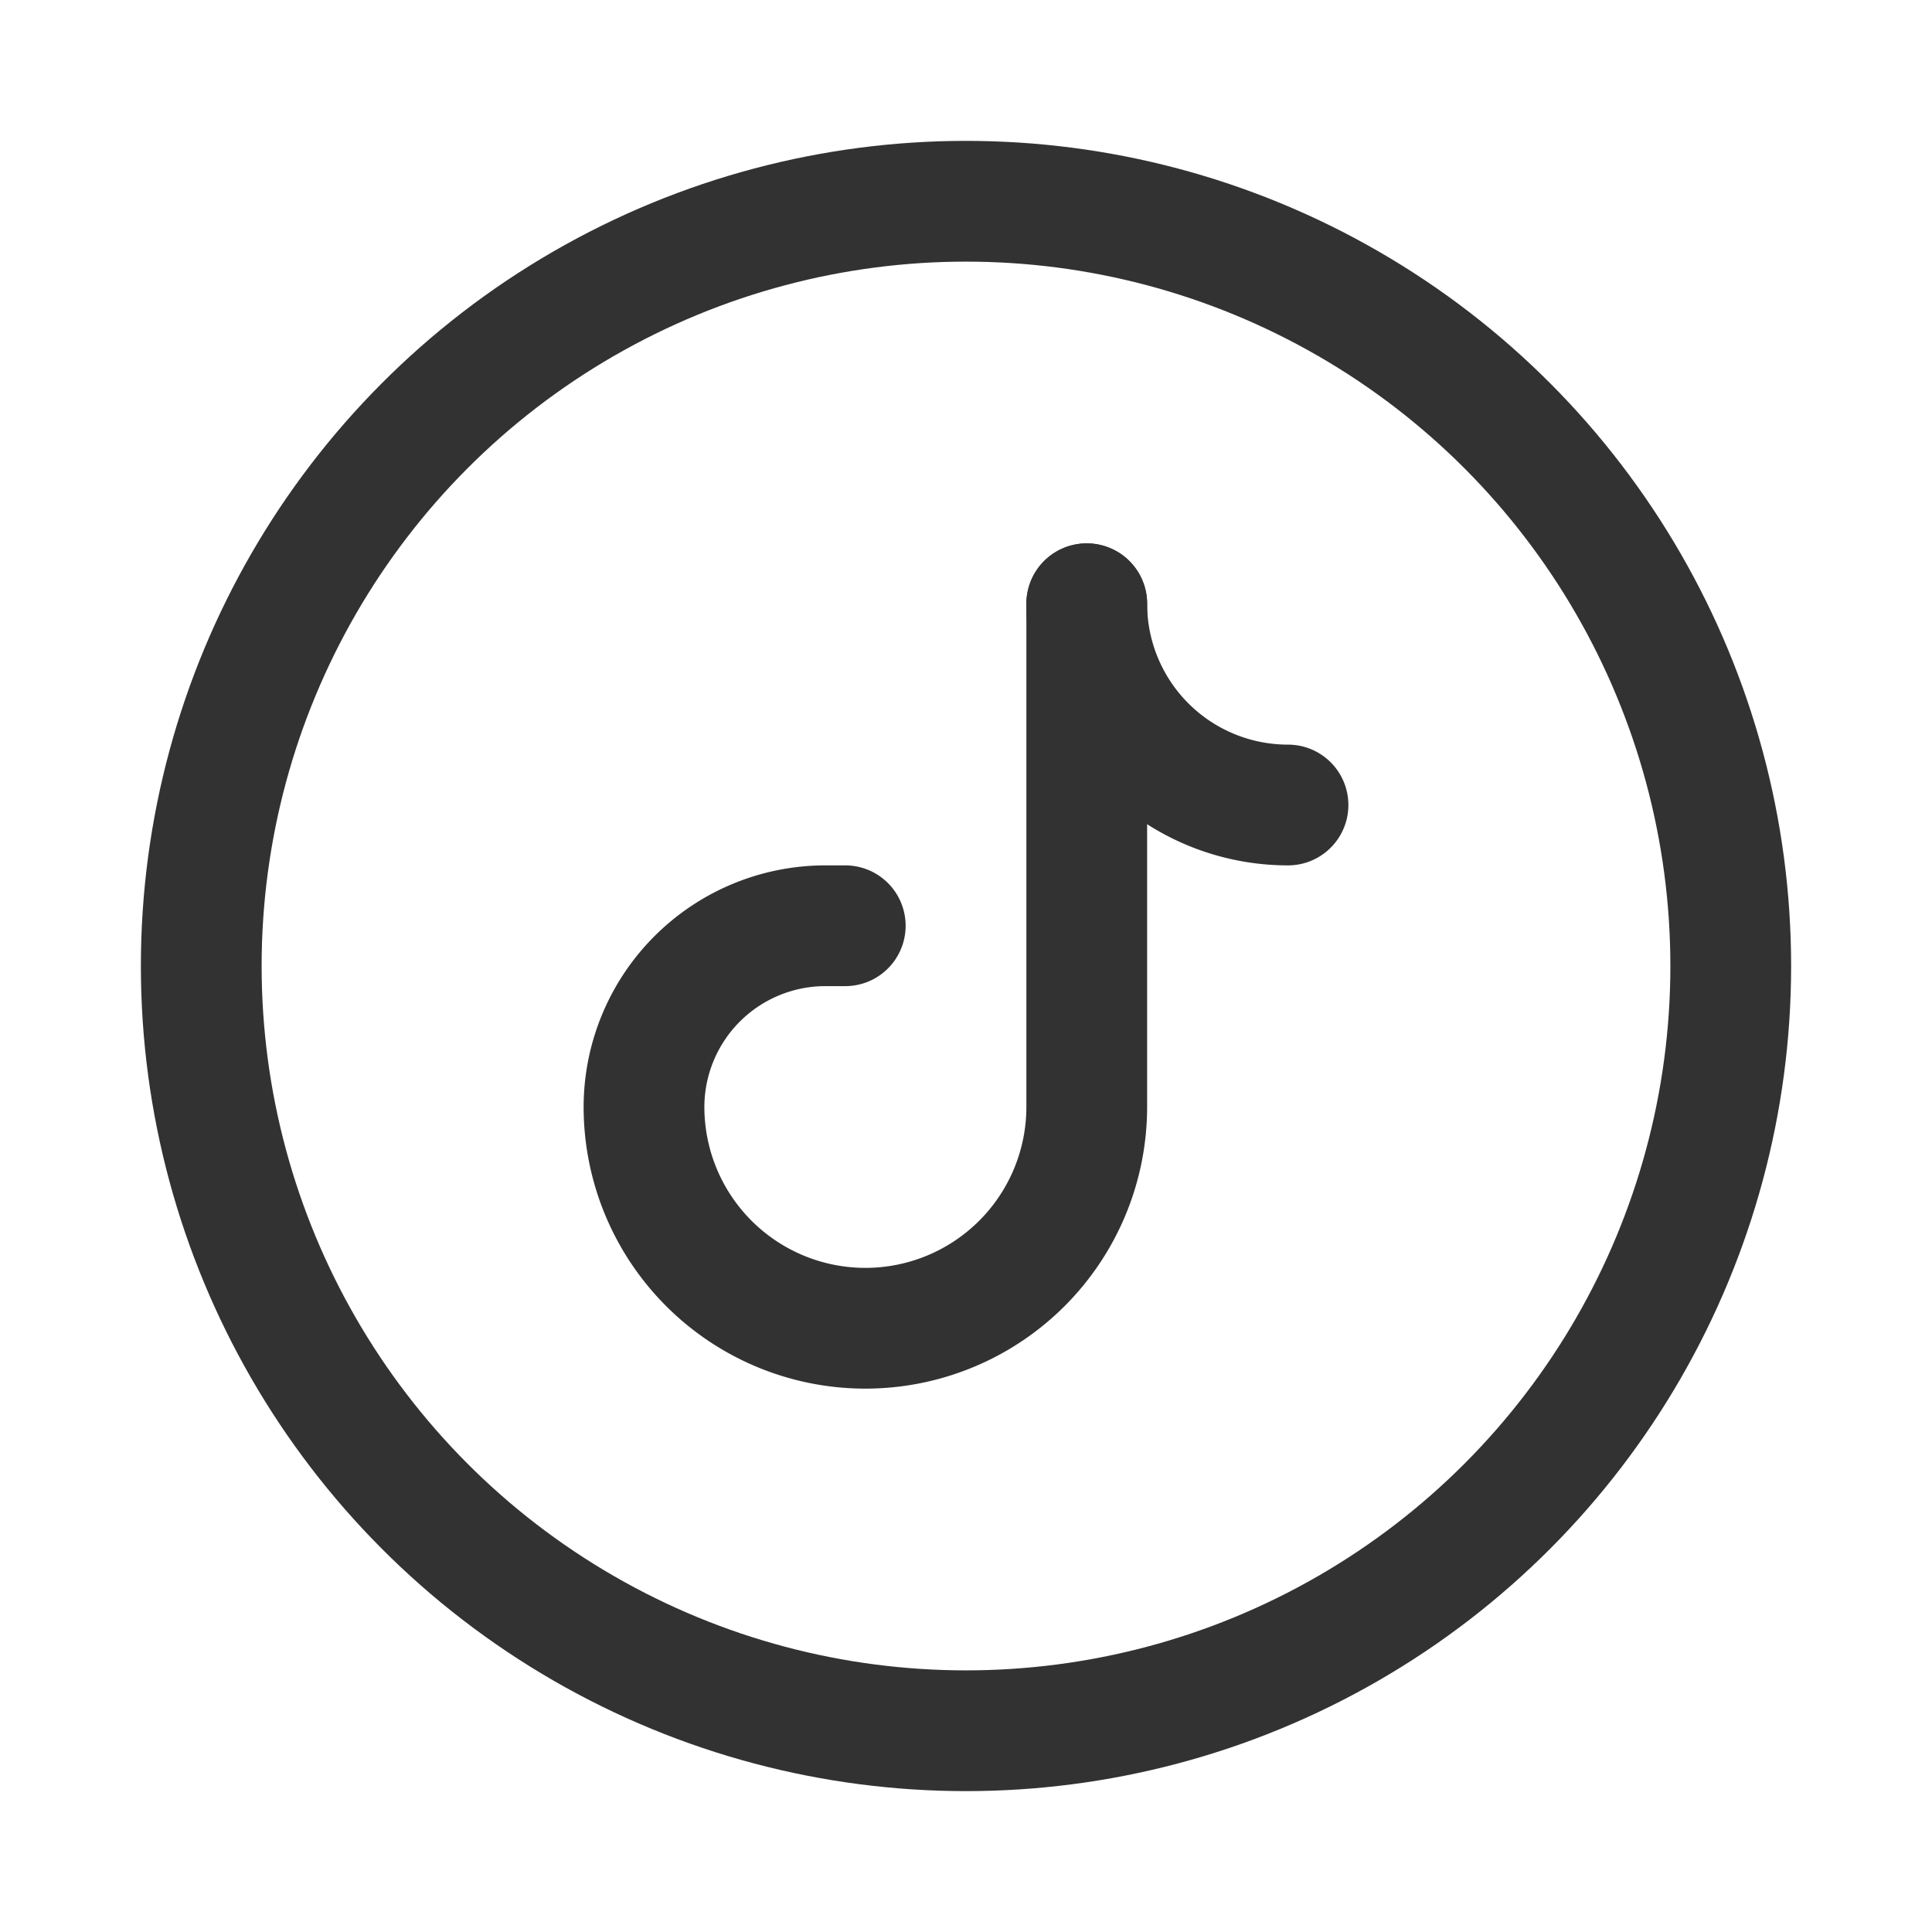
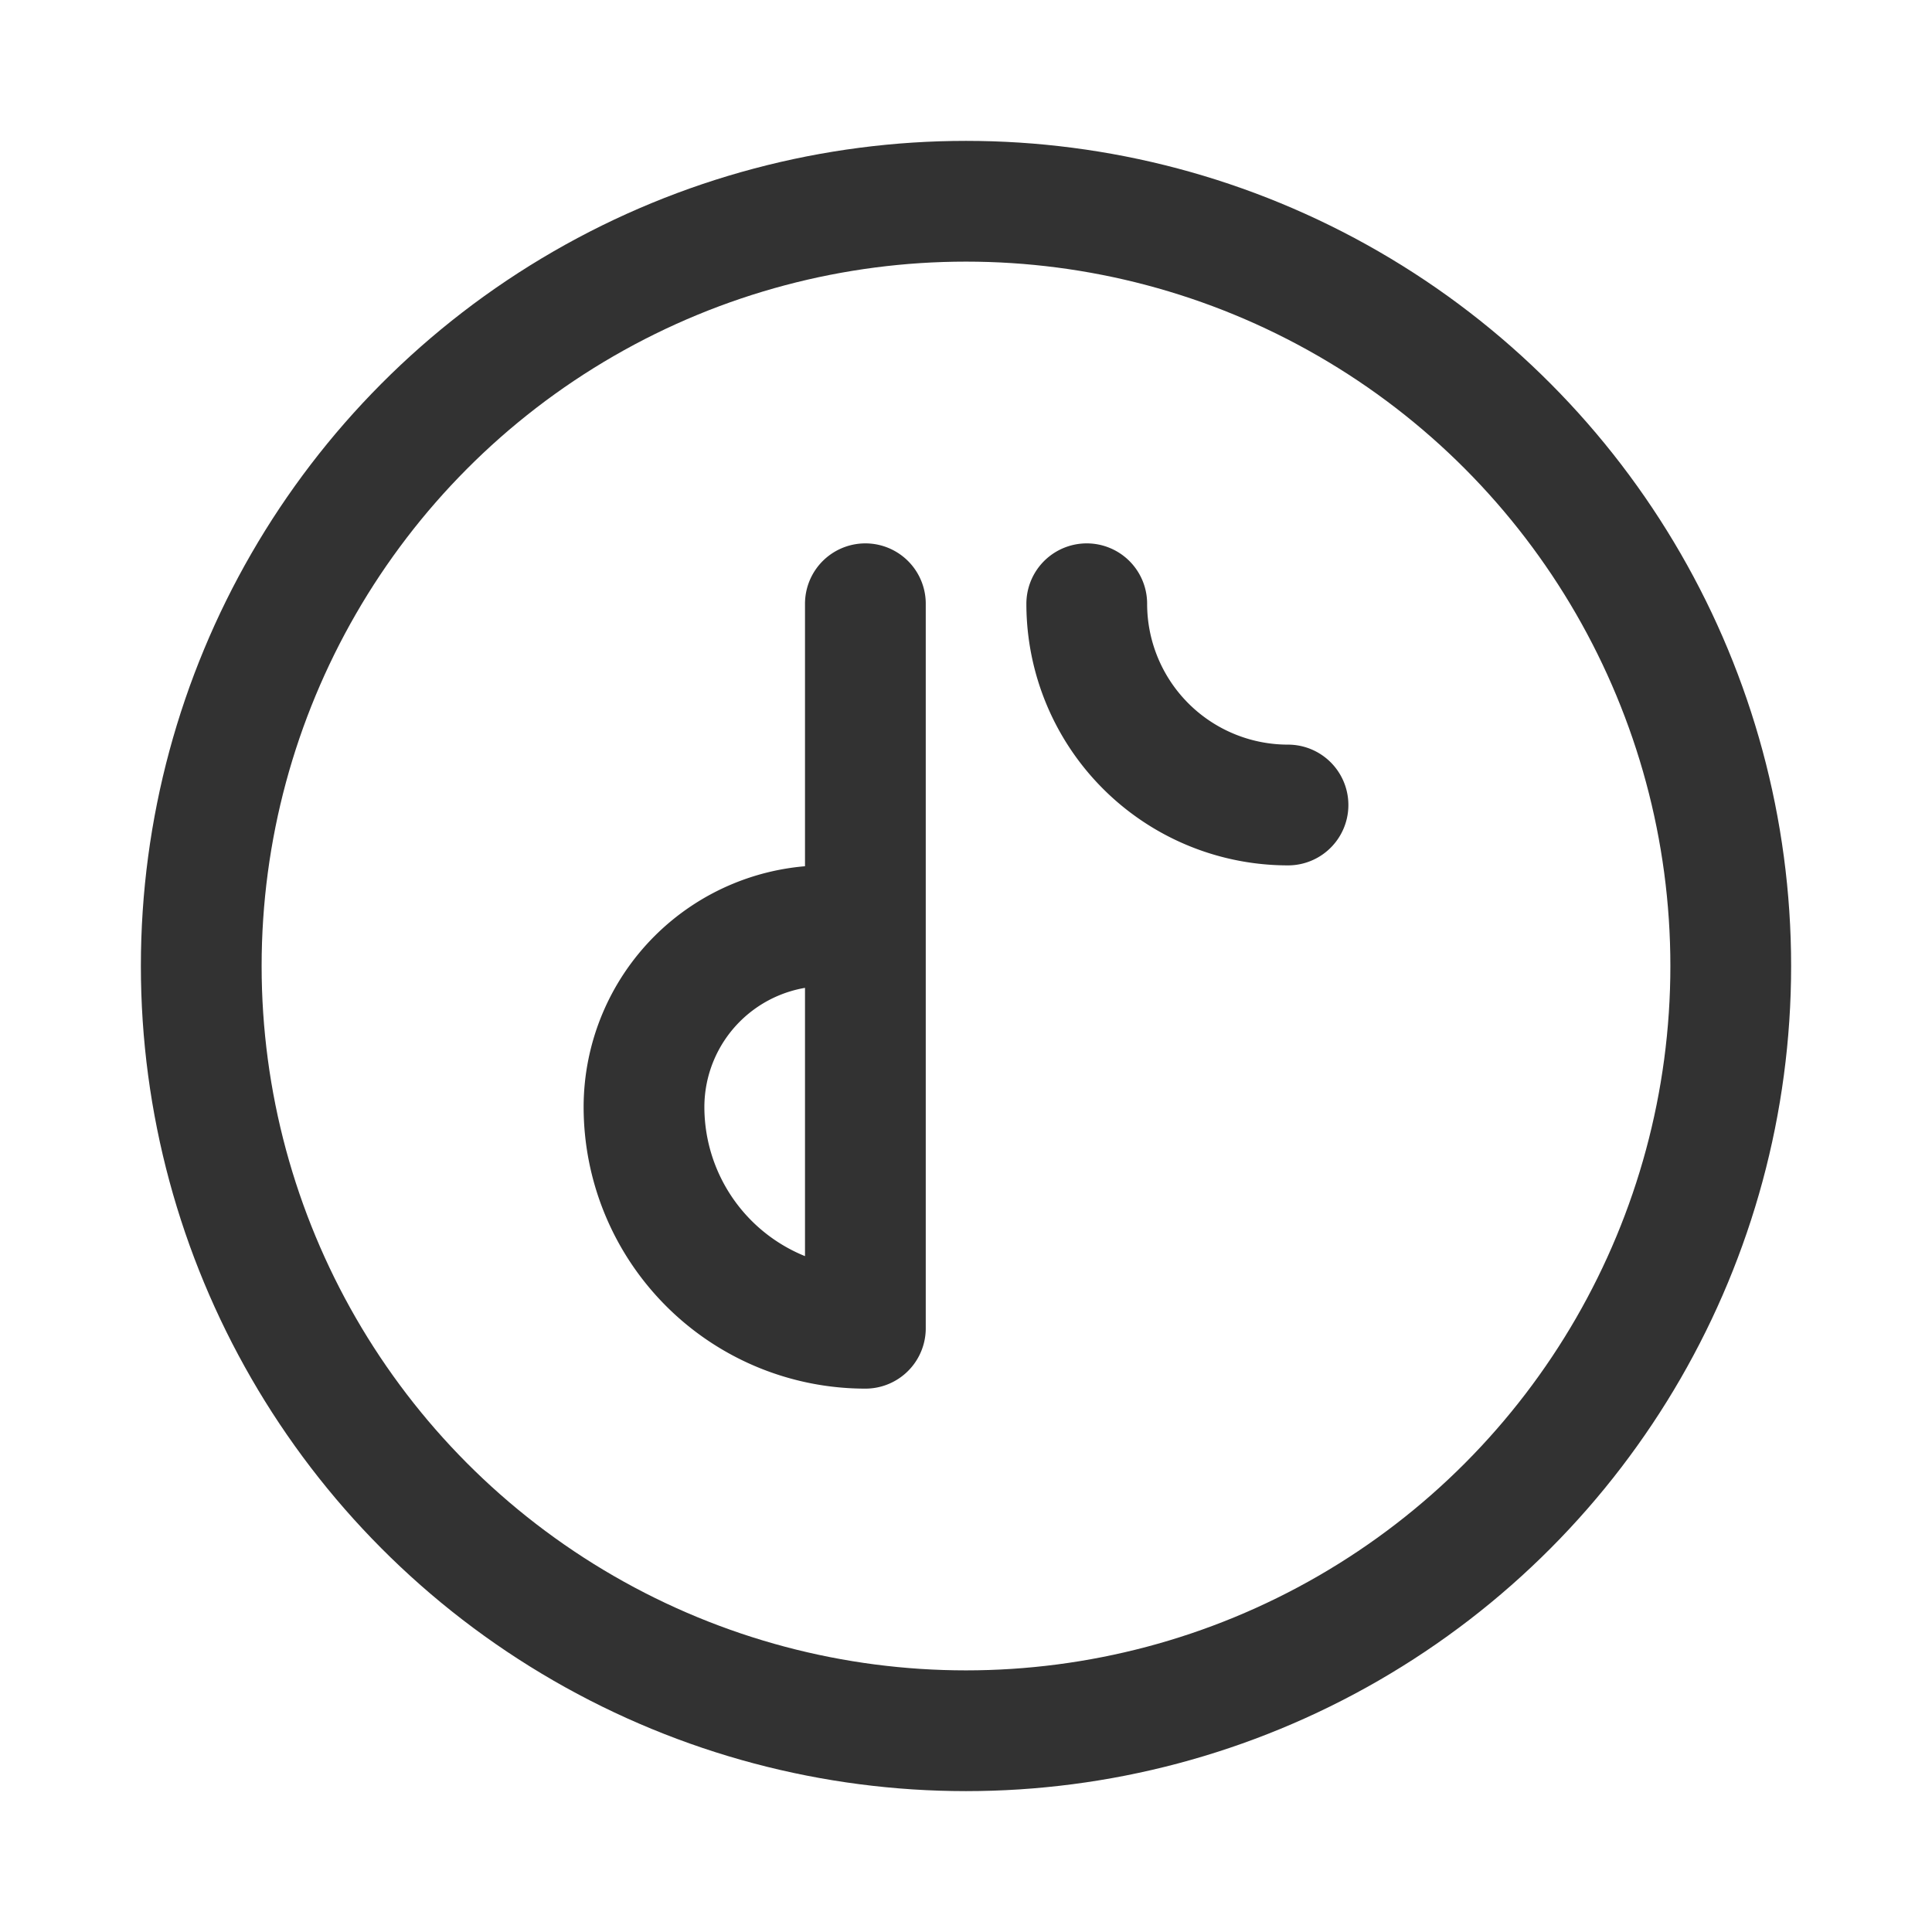
<svg xmlns="http://www.w3.org/2000/svg" viewBox="0 0 24 24">
-   <path d="M10.5,11.5h-.245A2.254,2.254,0,0,0,8,13.75H8a2.75,2.75,0,0,0,2.75,2.75h0a2.75,2.75,0,0,0,2.75-2.75V7.5" fill="none" stroke="#323232" stroke-linecap="round" stroke-linejoin="round" stroke-width="1.5" />
+   <path d="M10.5,11.5h-.245A2.254,2.254,0,0,0,8,13.75H8a2.75,2.75,0,0,0,2.75,2.75h0V7.5" fill="none" stroke="#323232" stroke-linecap="round" stroke-linejoin="round" stroke-width="1.5" />
  <path d="M13.5,7.5h0A2.5,2.5,0,0,0,16,10h0" fill="none" stroke="#323232" stroke-linecap="round" stroke-linejoin="round" stroke-width="1.5" />
  <circle cx="12" cy="12" r="9.5" fill="none" stroke="#323232" stroke-linecap="round" stroke-linejoin="round" stroke-width="1.5" />
-   <rect width="24" height="24" fill="none" />
</svg>